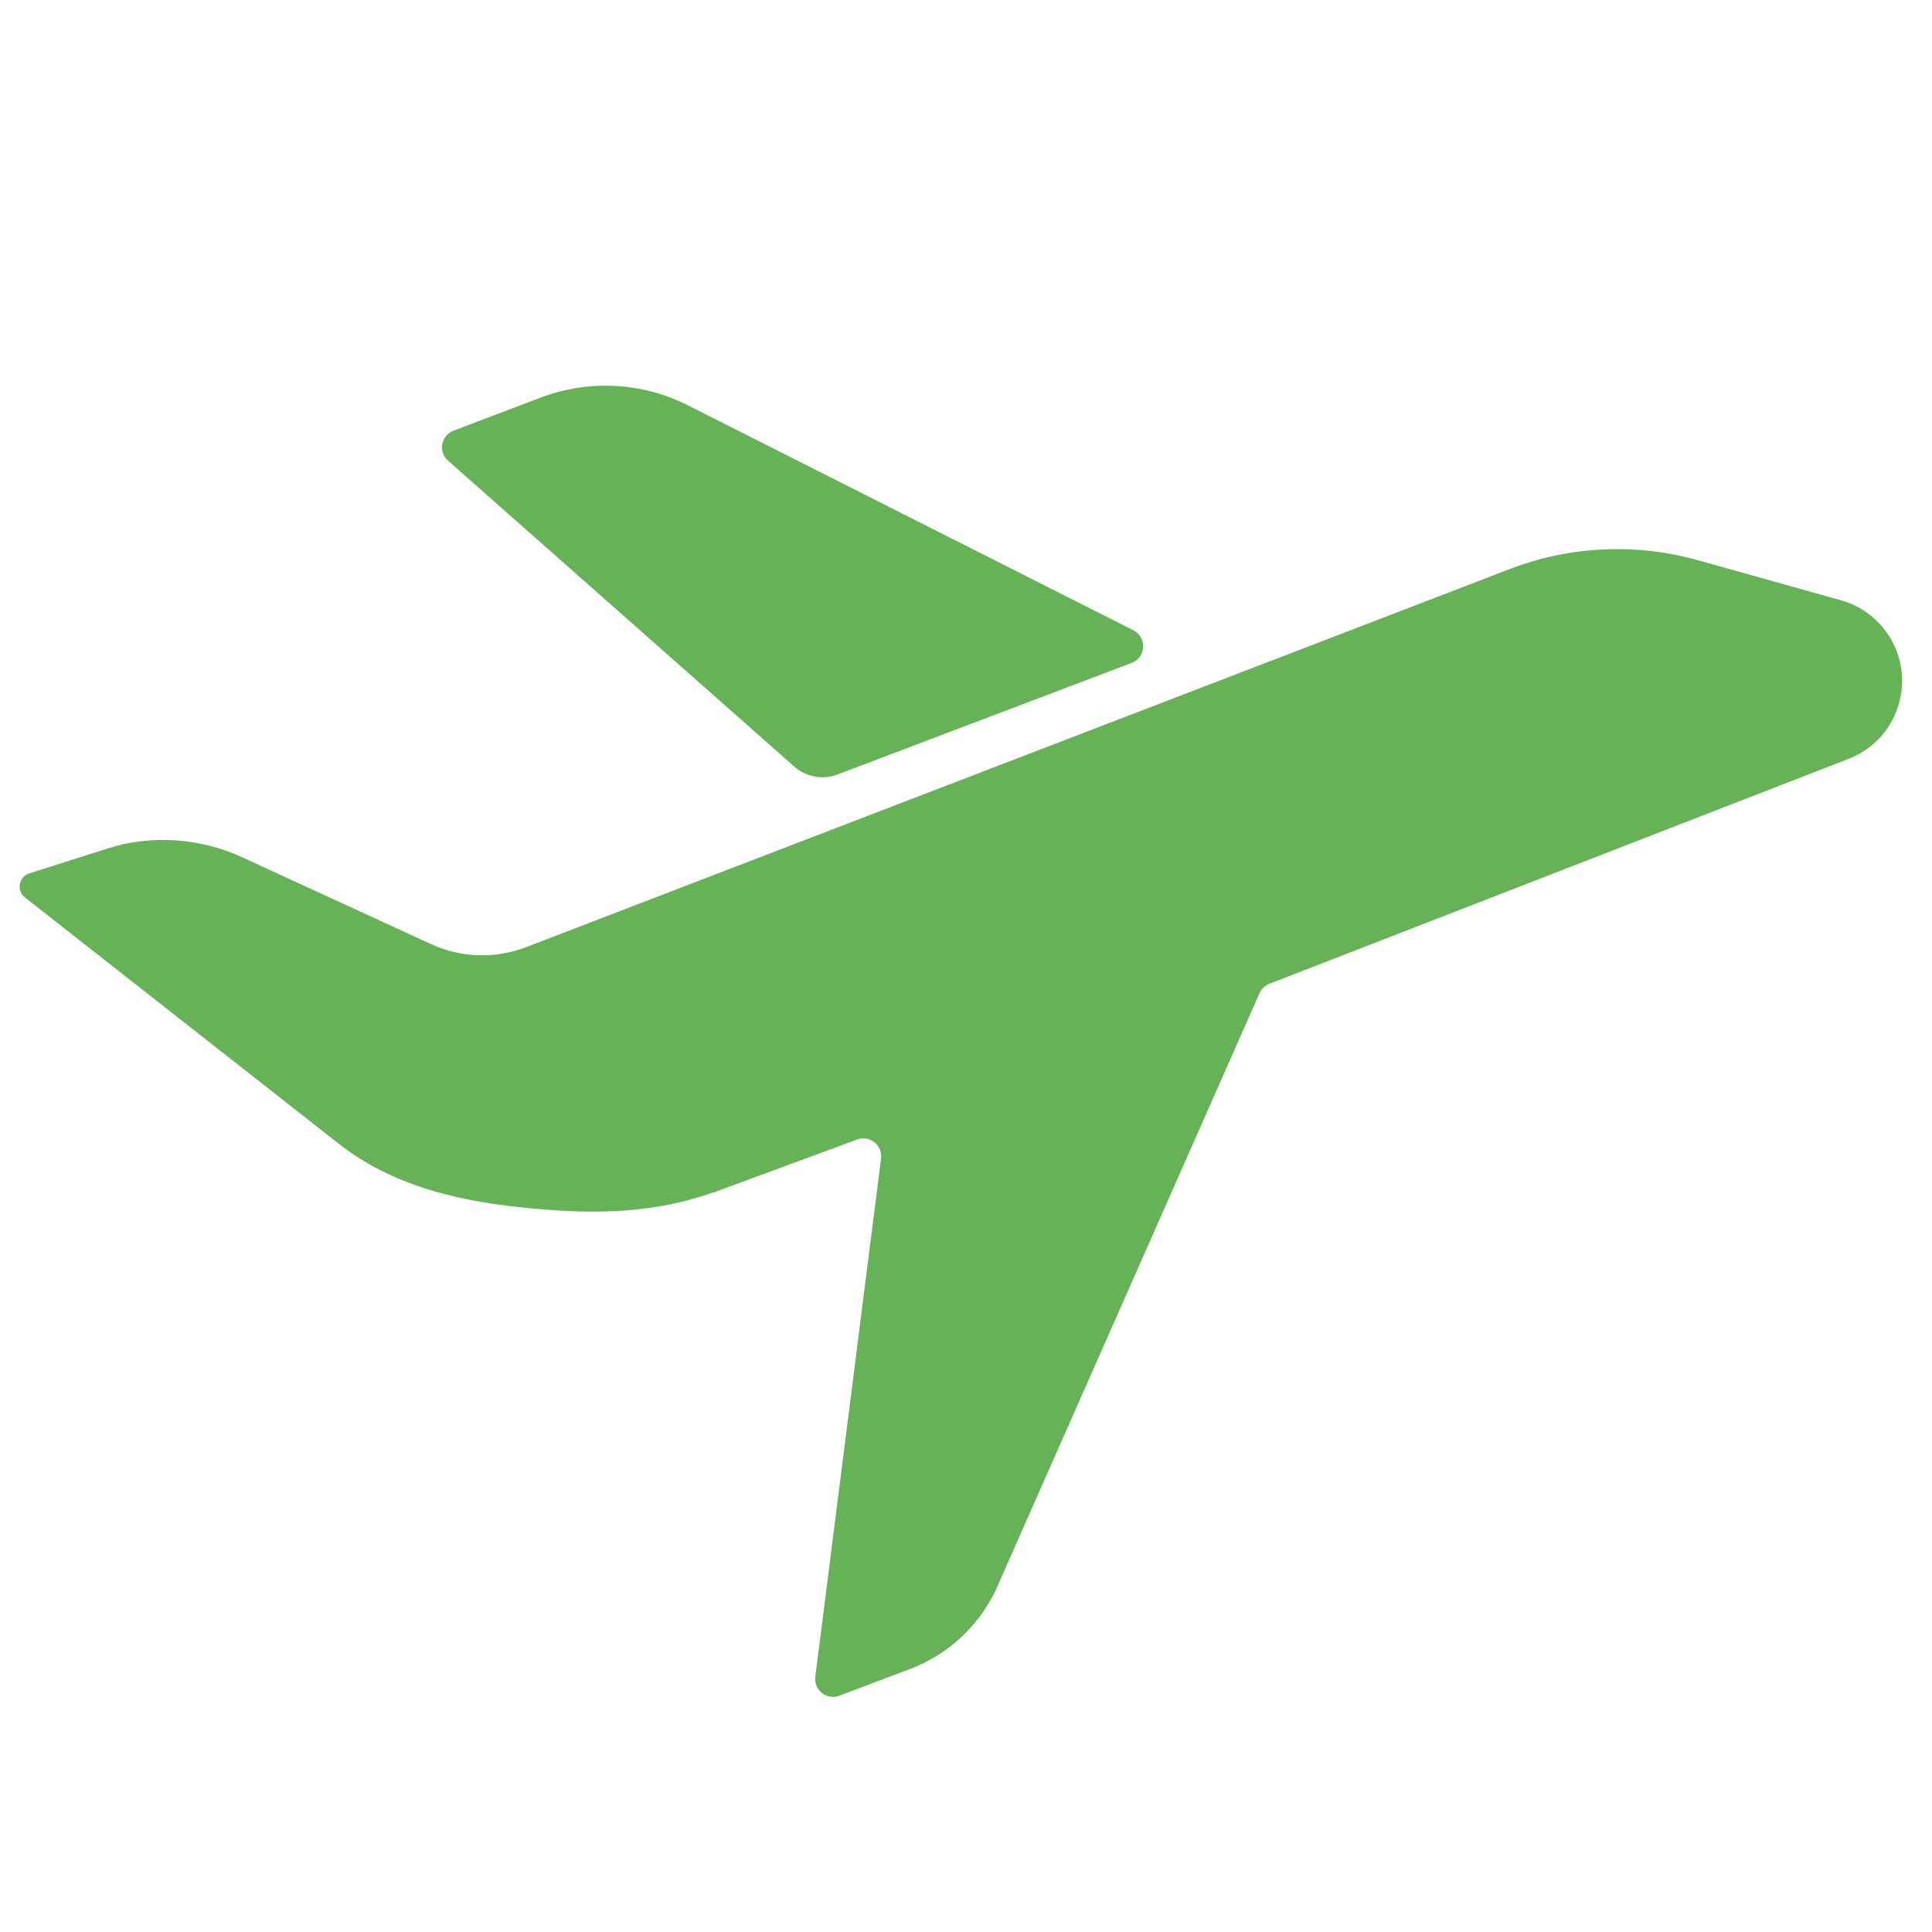
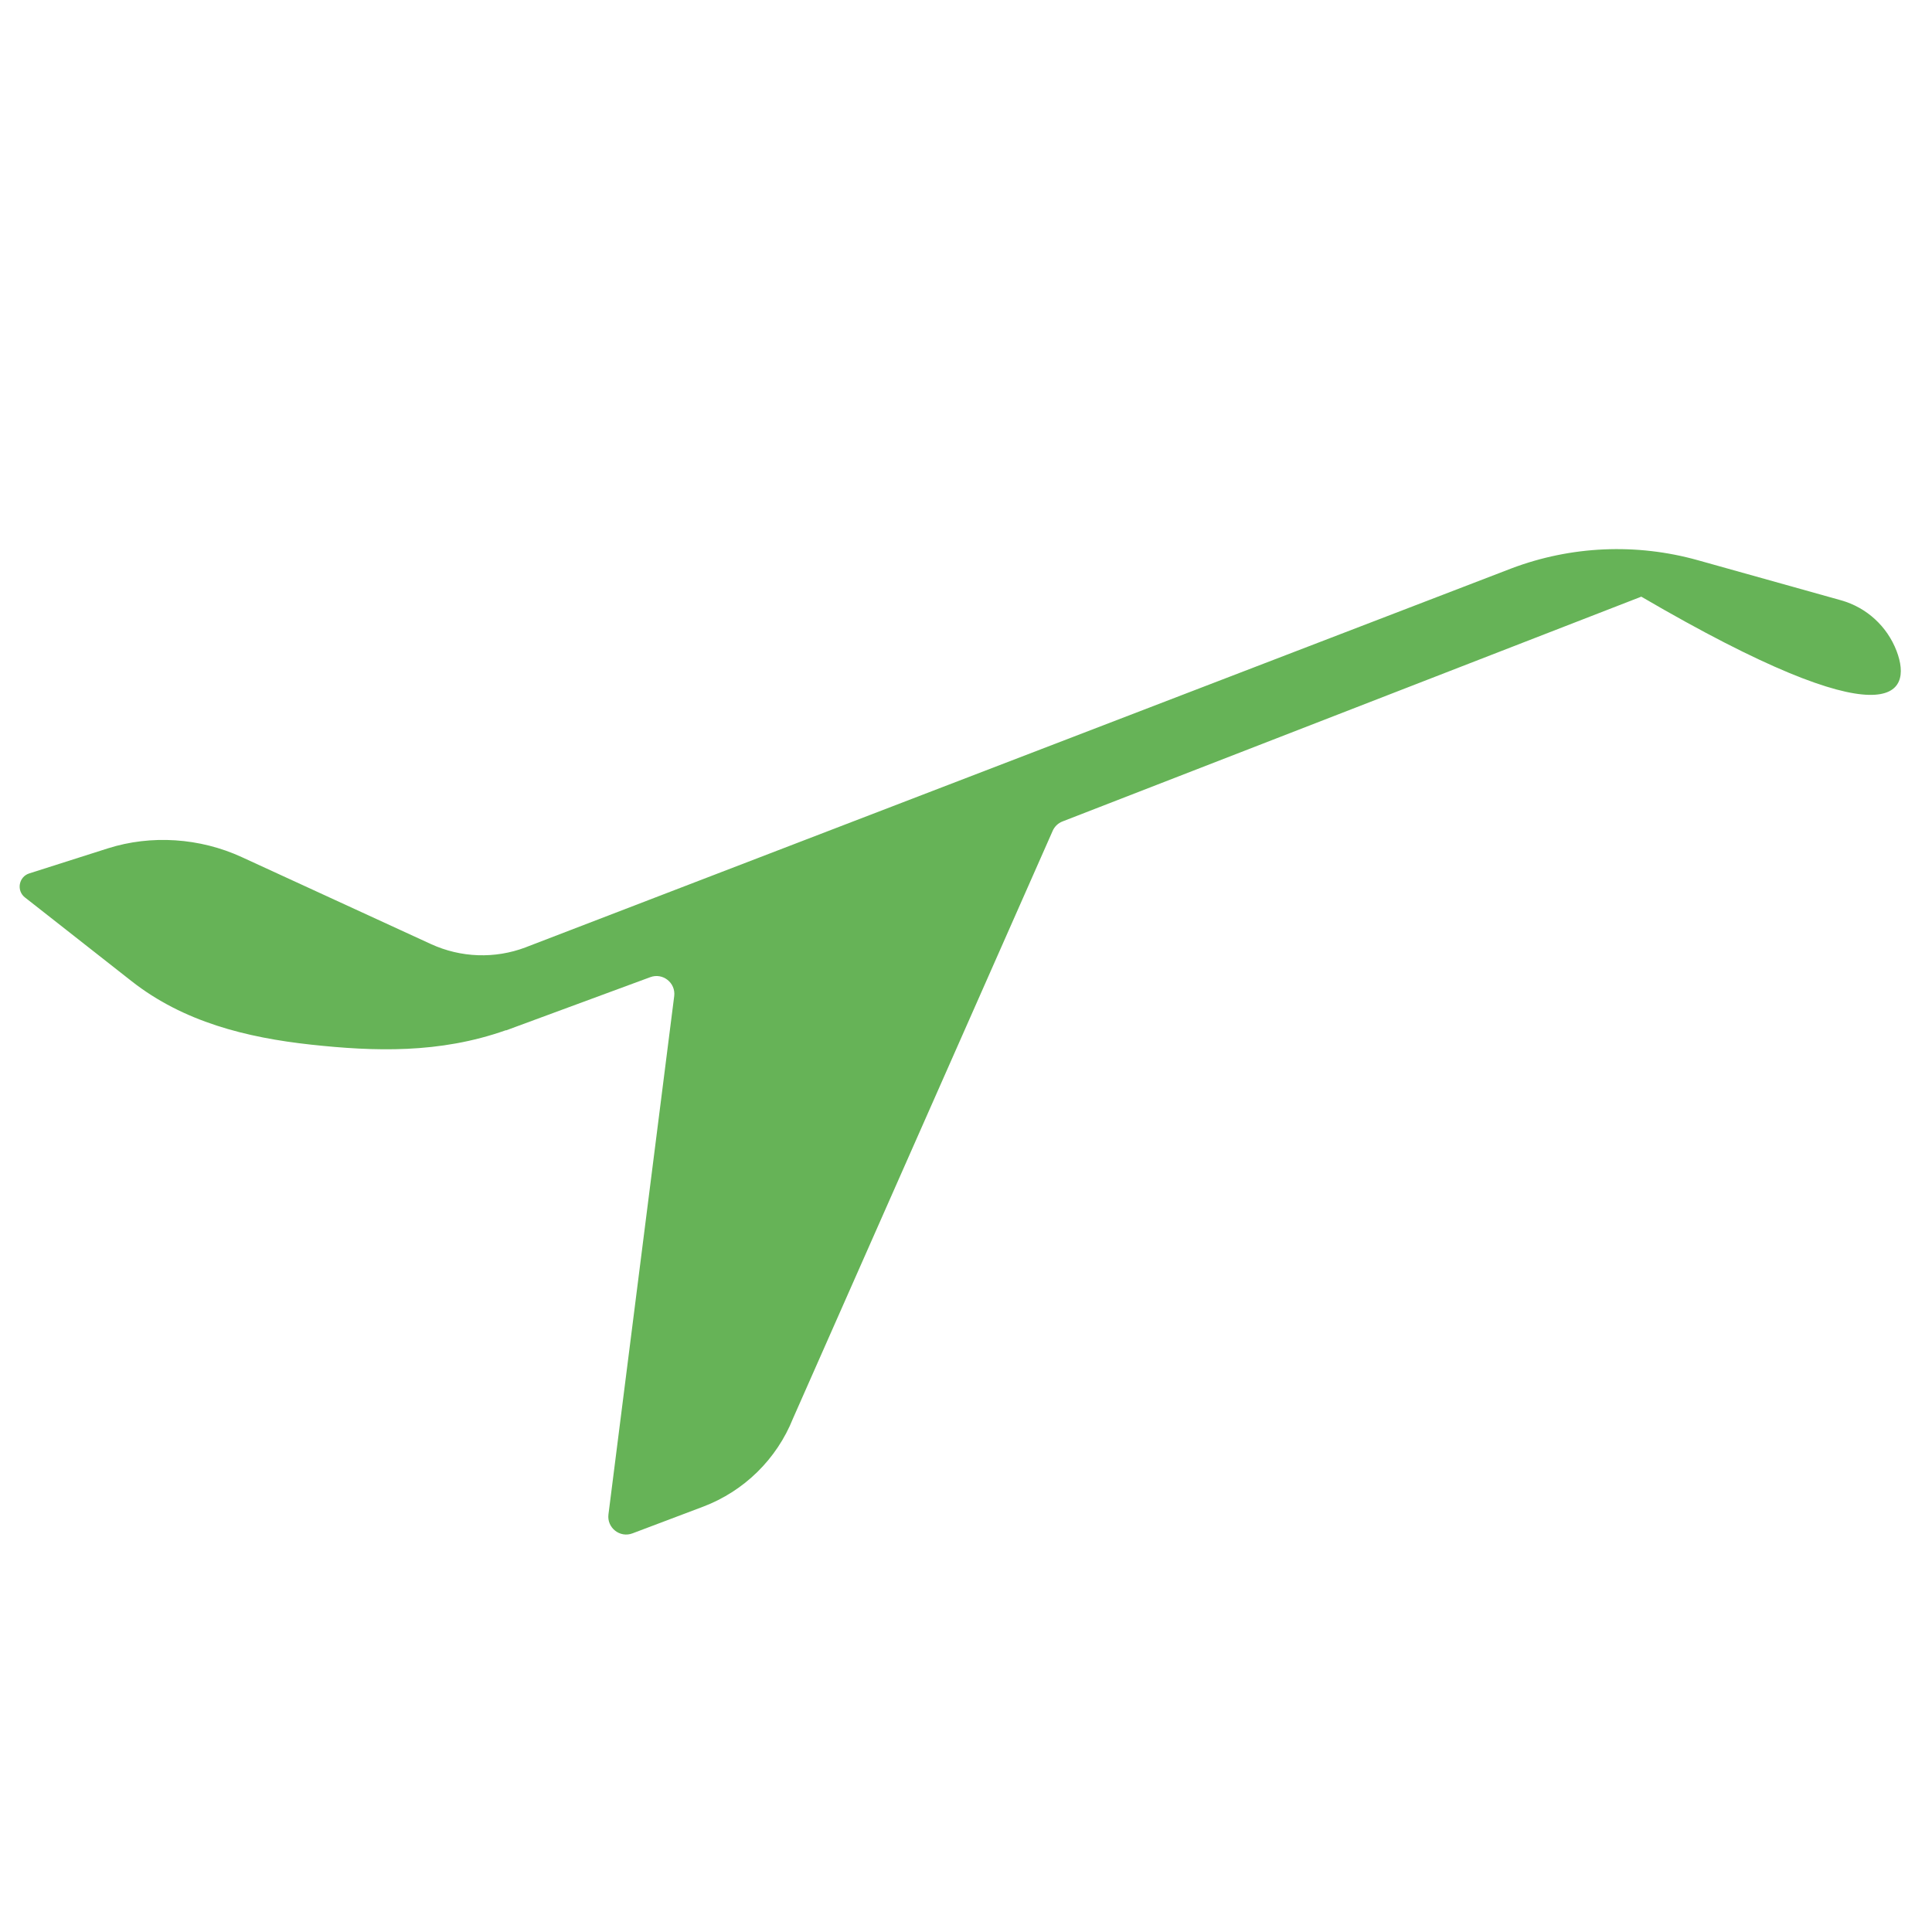
<svg xmlns="http://www.w3.org/2000/svg" version="1.1" id="Layer_1" x="0px" y="0px" viewBox="0 0 300 300" style="enable-background:new 0 0 300 300;" xml:space="preserve">
  <style type="text/css">
	.st0{fill:#66B357;}
</style>
  <g>
-     <path class="st0" d="M294.51,101.11c-1.46-3.84-4.65-6.77-8.61-7.89l-22.26-6.23c-9.54-2.67-19.68-2.23-28.94,1.27L81.88,147   l-0.28,0.11c-4.76,1.8-10.04,1.61-14.67-0.51l-29.39-13.51c-6.52-3-14.06-3.49-20.78-1.36l-12.21,3.89   c-1.65,0.52-2.03,2.68-0.67,3.74L36,164.57c0.15,0.12,0.3,0.23,0.45,0.35c2,1.57,4,3.14,6,4.71l8.11,6.37l0,0   c0.67,0.52,1.34,1.05,2,1.57c8.05,6.32,17.83,8.76,27.85,9.85c9.79,1.06,19.95,1.42,30.27-2.24l0.02,0.03l1.51-0.56l0,0l0,0   l20.87-7.7c1.95-0.74,3.99,0.87,3.73,2.94l-10.21,80.48c-0.26,2.07,1.78,3.68,3.73,2.94l10.96-4.14   c6.37-2.41,11.44-7.38,13.97-13.71l40.28-91.15c0.29-0.72,0.87-1.29,1.6-1.56l89.84-34.89   C293.69,115.32,297.06,107.82,294.51,101.11z" />
-     <path class="st0" d="M123.34,119.04c1.84,1.62,4.42,2.09,6.71,1.22l45.67-17.32c2.25-0.85,2.42-3.98,0.27-5.07l-69.14-34.92   c-7.11-3.6-15.41-4.04-22.87-1.22l-13.55,5.14c-1.95,0.74-2.42,3.29-0.85,4.67L123.34,119.04z" />
+     <path class="st0" d="M294.51,101.11c-1.46-3.84-4.65-6.77-8.61-7.89l-22.26-6.23c-9.54-2.67-19.68-2.23-28.94,1.27L81.88,147   l-0.28,0.11c-4.76,1.8-10.04,1.61-14.67-0.51l-29.39-13.51c-6.52-3-14.06-3.49-20.78-1.36l-12.21,3.89   c-1.65,0.52-2.03,2.68-0.67,3.74c0.15,0.12,0.3,0.23,0.45,0.35c2,1.57,4,3.14,6,4.71l8.11,6.37l0,0   c0.67,0.52,1.34,1.05,2,1.57c8.05,6.32,17.83,8.76,27.85,9.85c9.79,1.06,19.95,1.42,30.27-2.24l0.02,0.03l1.51-0.56l0,0l0,0   l20.87-7.7c1.95-0.74,3.99,0.87,3.73,2.94l-10.21,80.48c-0.26,2.07,1.78,3.68,3.73,2.94l10.96-4.14   c6.37-2.41,11.44-7.38,13.97-13.71l40.28-91.15c0.29-0.72,0.87-1.29,1.6-1.56l89.84-34.89   C293.69,115.32,297.06,107.82,294.51,101.11z" />
  </g>
</svg>